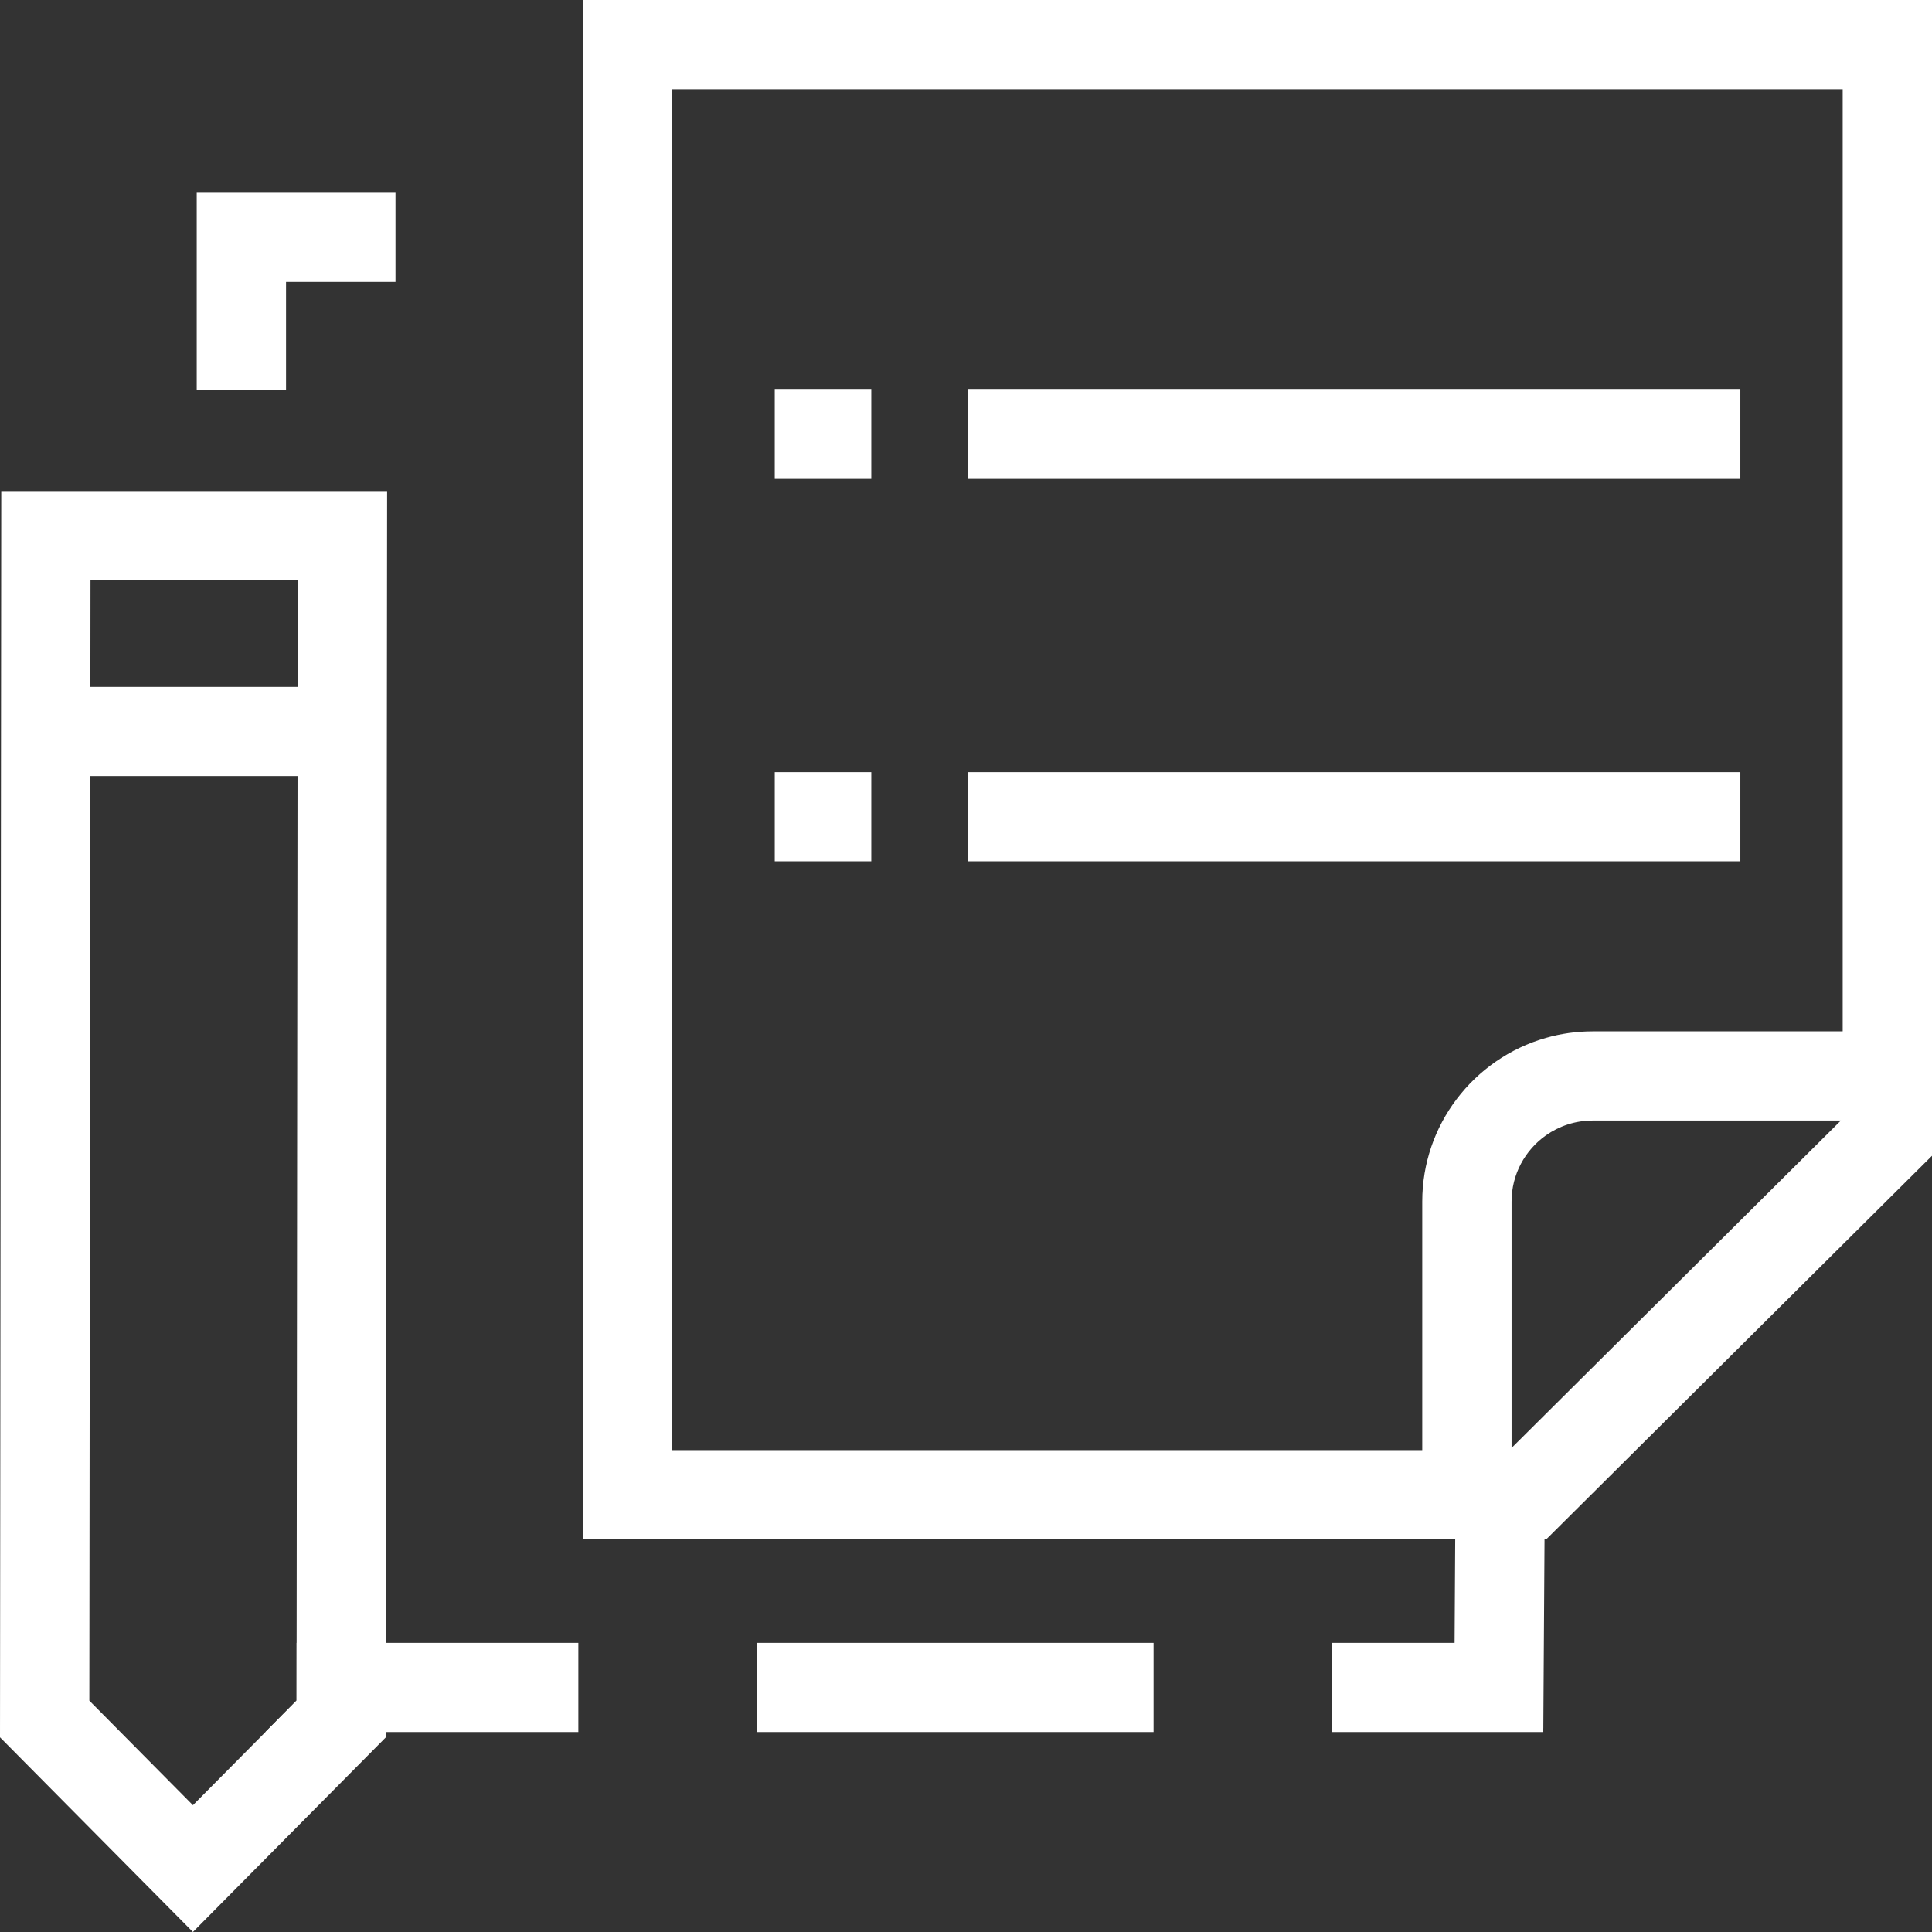
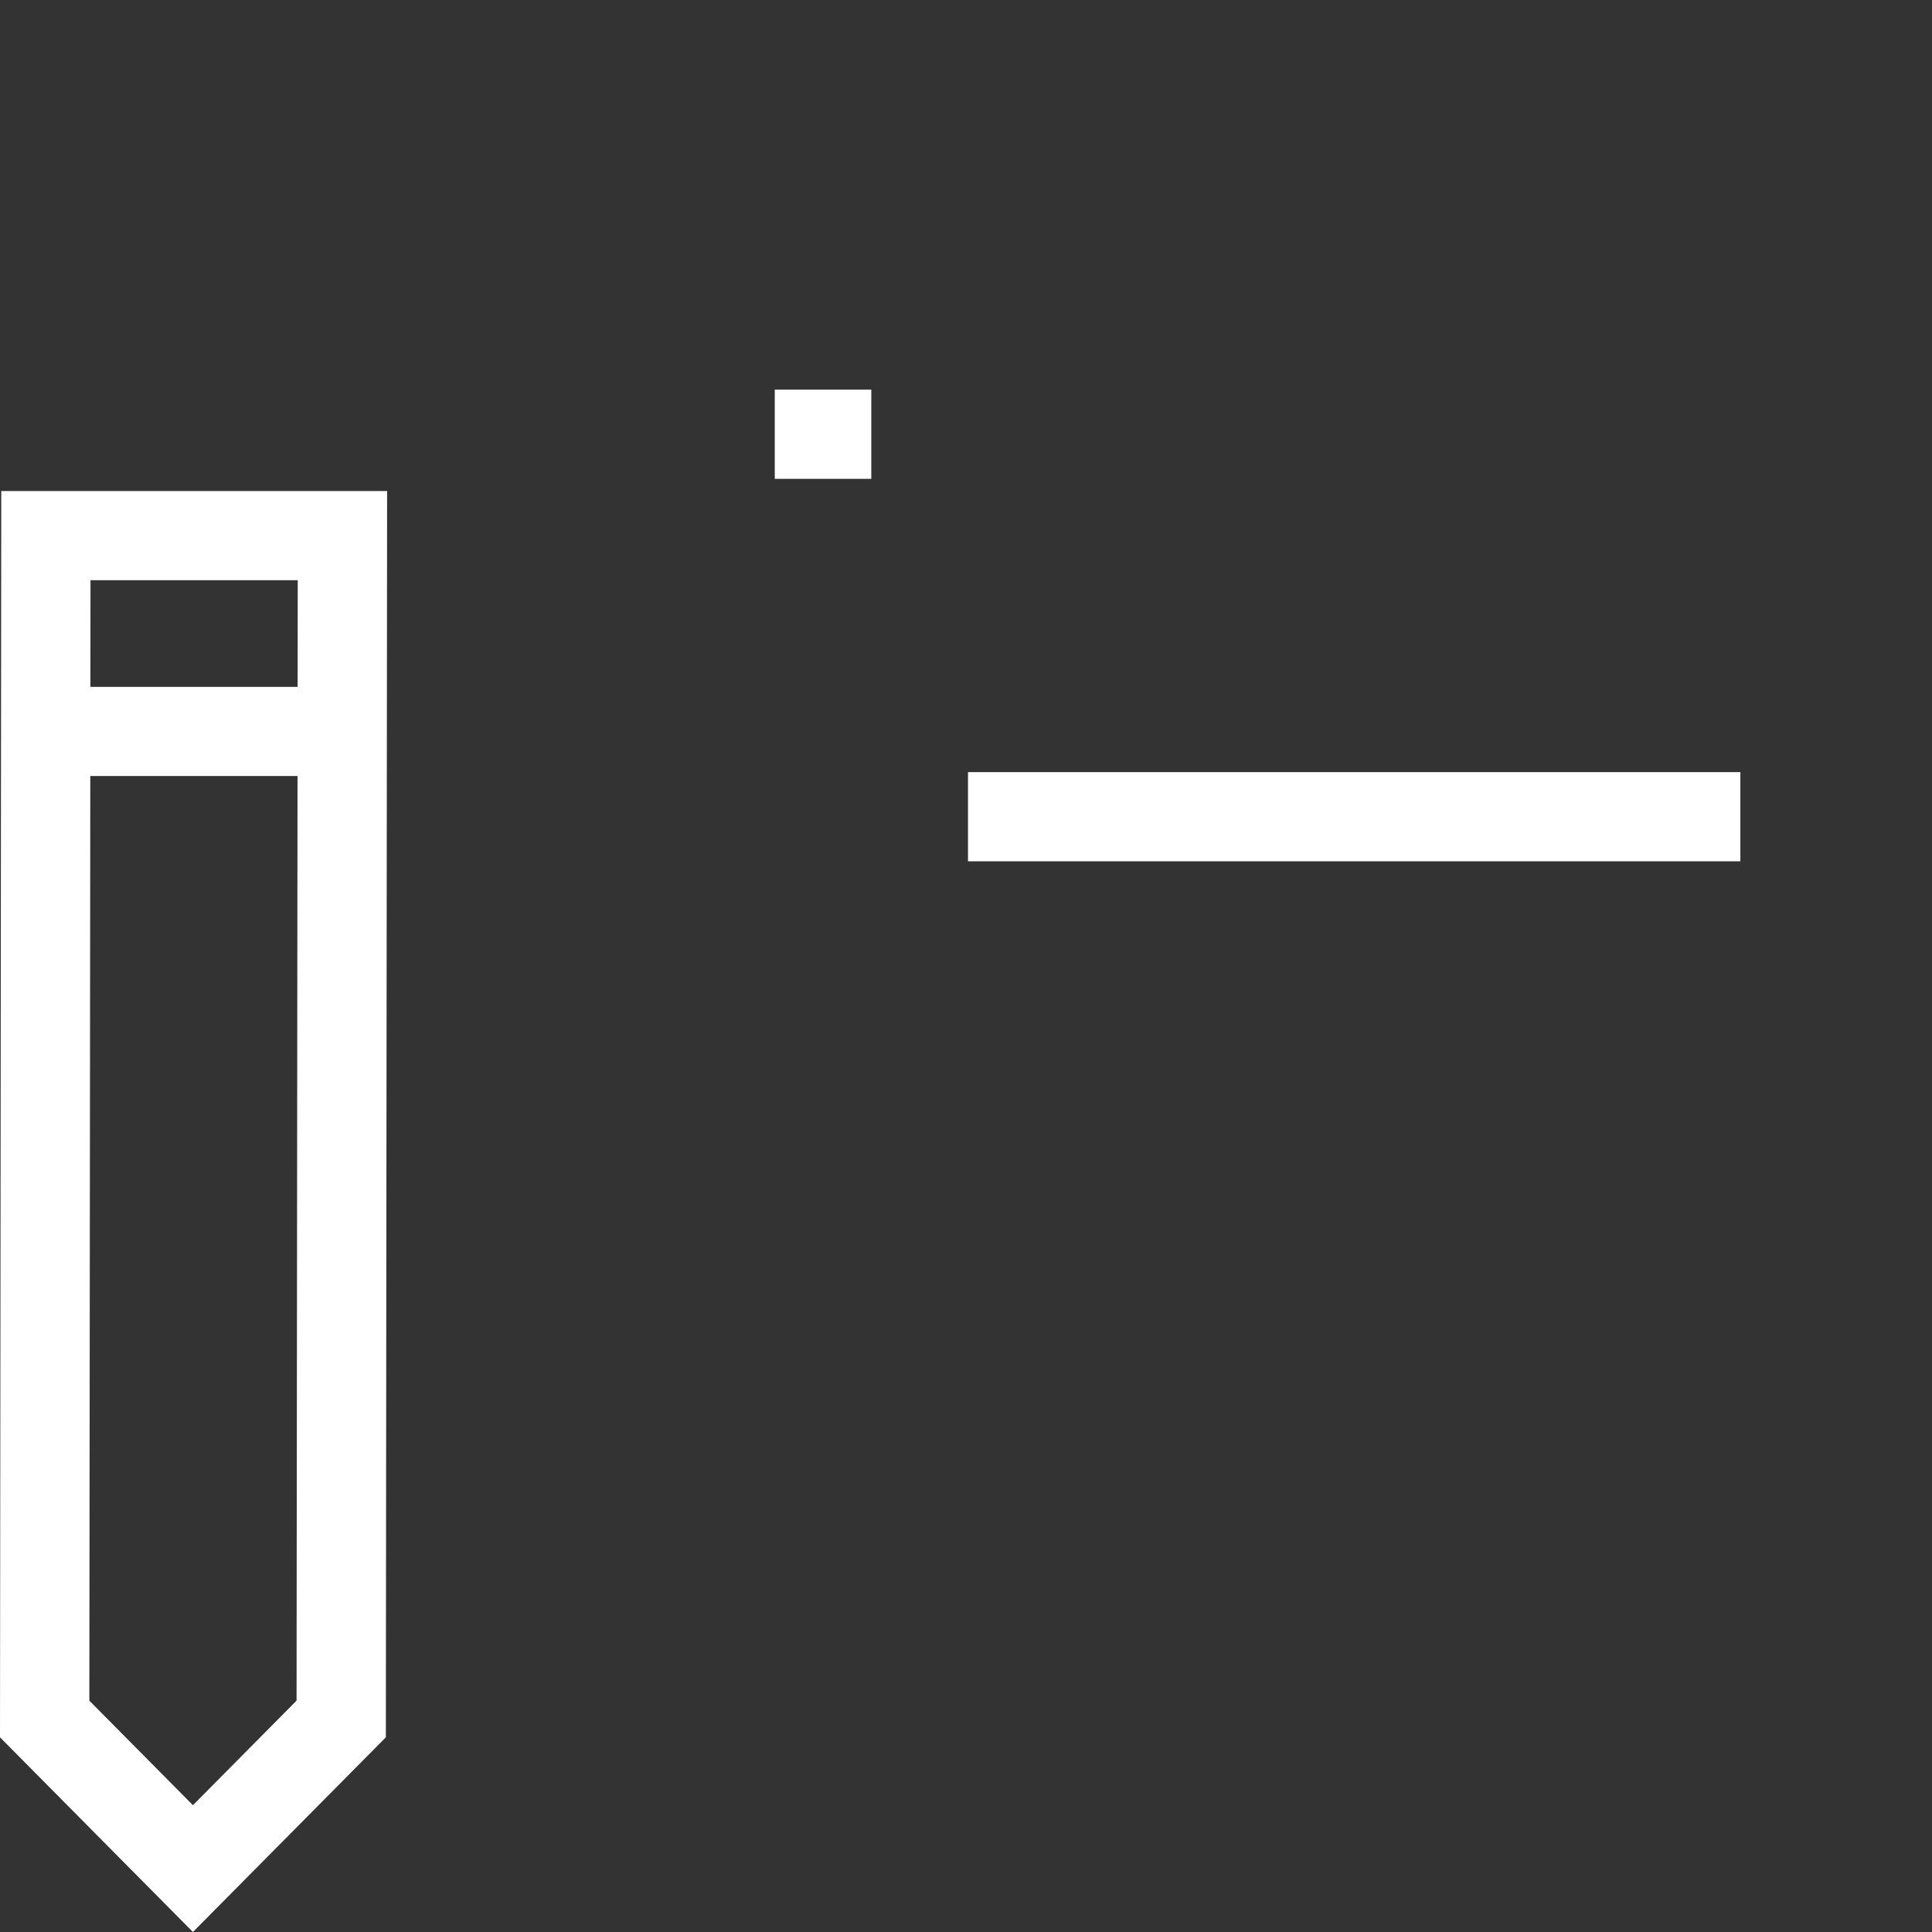
<svg xmlns="http://www.w3.org/2000/svg" width="57" height="57" viewBox="0 0 57 57" fill="none">
  <rect x="0" y="0" width="57" height="57" fill="#333333" stroke="none" />
-   <path d="M5.804 5.687V10.495C5.804 11.101 5.804 11.514 5.804 11.514H8.439V8.318H11.668V5.687H5.804ZM8.751 48.47L8.75 50.173L7.831 51.101H13.999C15.739 51.101 17.063 51.101 17.063 51.101V48.47H8.751ZM22.334 48.47V51.101H34.034V48.47H22.334ZM42.934 45.304L42.915 48.47H39.304V51.101H45.532C45.532 51.101 45.532 51.08 45.532 51.041V50.993C45.533 50.991 45.533 50.989 45.533 50.987V50.926L45.569 45.322L42.934 45.304Z" fill="white" />
-   <path d="M17.194 0V45.414H45.62L57 34.099V0H17.194ZM19.829 42.783V2.631H54.365V30.428H46.99C46.511 30.428 46.048 30.495 45.609 30.621C44.545 30.924 43.624 31.57 42.974 32.43C42.338 33.271 41.961 34.317 41.961 35.45V42.783H19.829ZM44.596 42.719V35.45C44.596 34.644 44.996 33.931 45.609 33.497C46 33.222 46.476 33.059 46.99 33.059H54.312L44.596 42.719Z" fill="white" />
-   <path d="M51.346 11.496H28.559V14.127H51.346V11.496Z" fill="white" />
  <path d="M51.346 22.78H28.559V25.411H51.346V22.78Z" fill="white" />
  <path d="M25.706 11.496H22.858V14.127H25.706V11.496Z" fill="white" />
-   <path d="M25.706 22.78H22.858V25.411H25.706V22.78Z" fill="white" />
  <path d="M0.037 14.487L0 51.256L5.692 57L11.384 51.256V51.101L11.421 14.487H0.037ZM8.75 50.173L7.831 51.101L5.692 53.259L2.636 50.175L2.67 17.118H8.784L8.751 48.47L8.75 50.173Z" fill="white" />
  <path d="M10.247 20.265H1.039V22.895H10.247V20.265Z" fill="white" />
</svg>